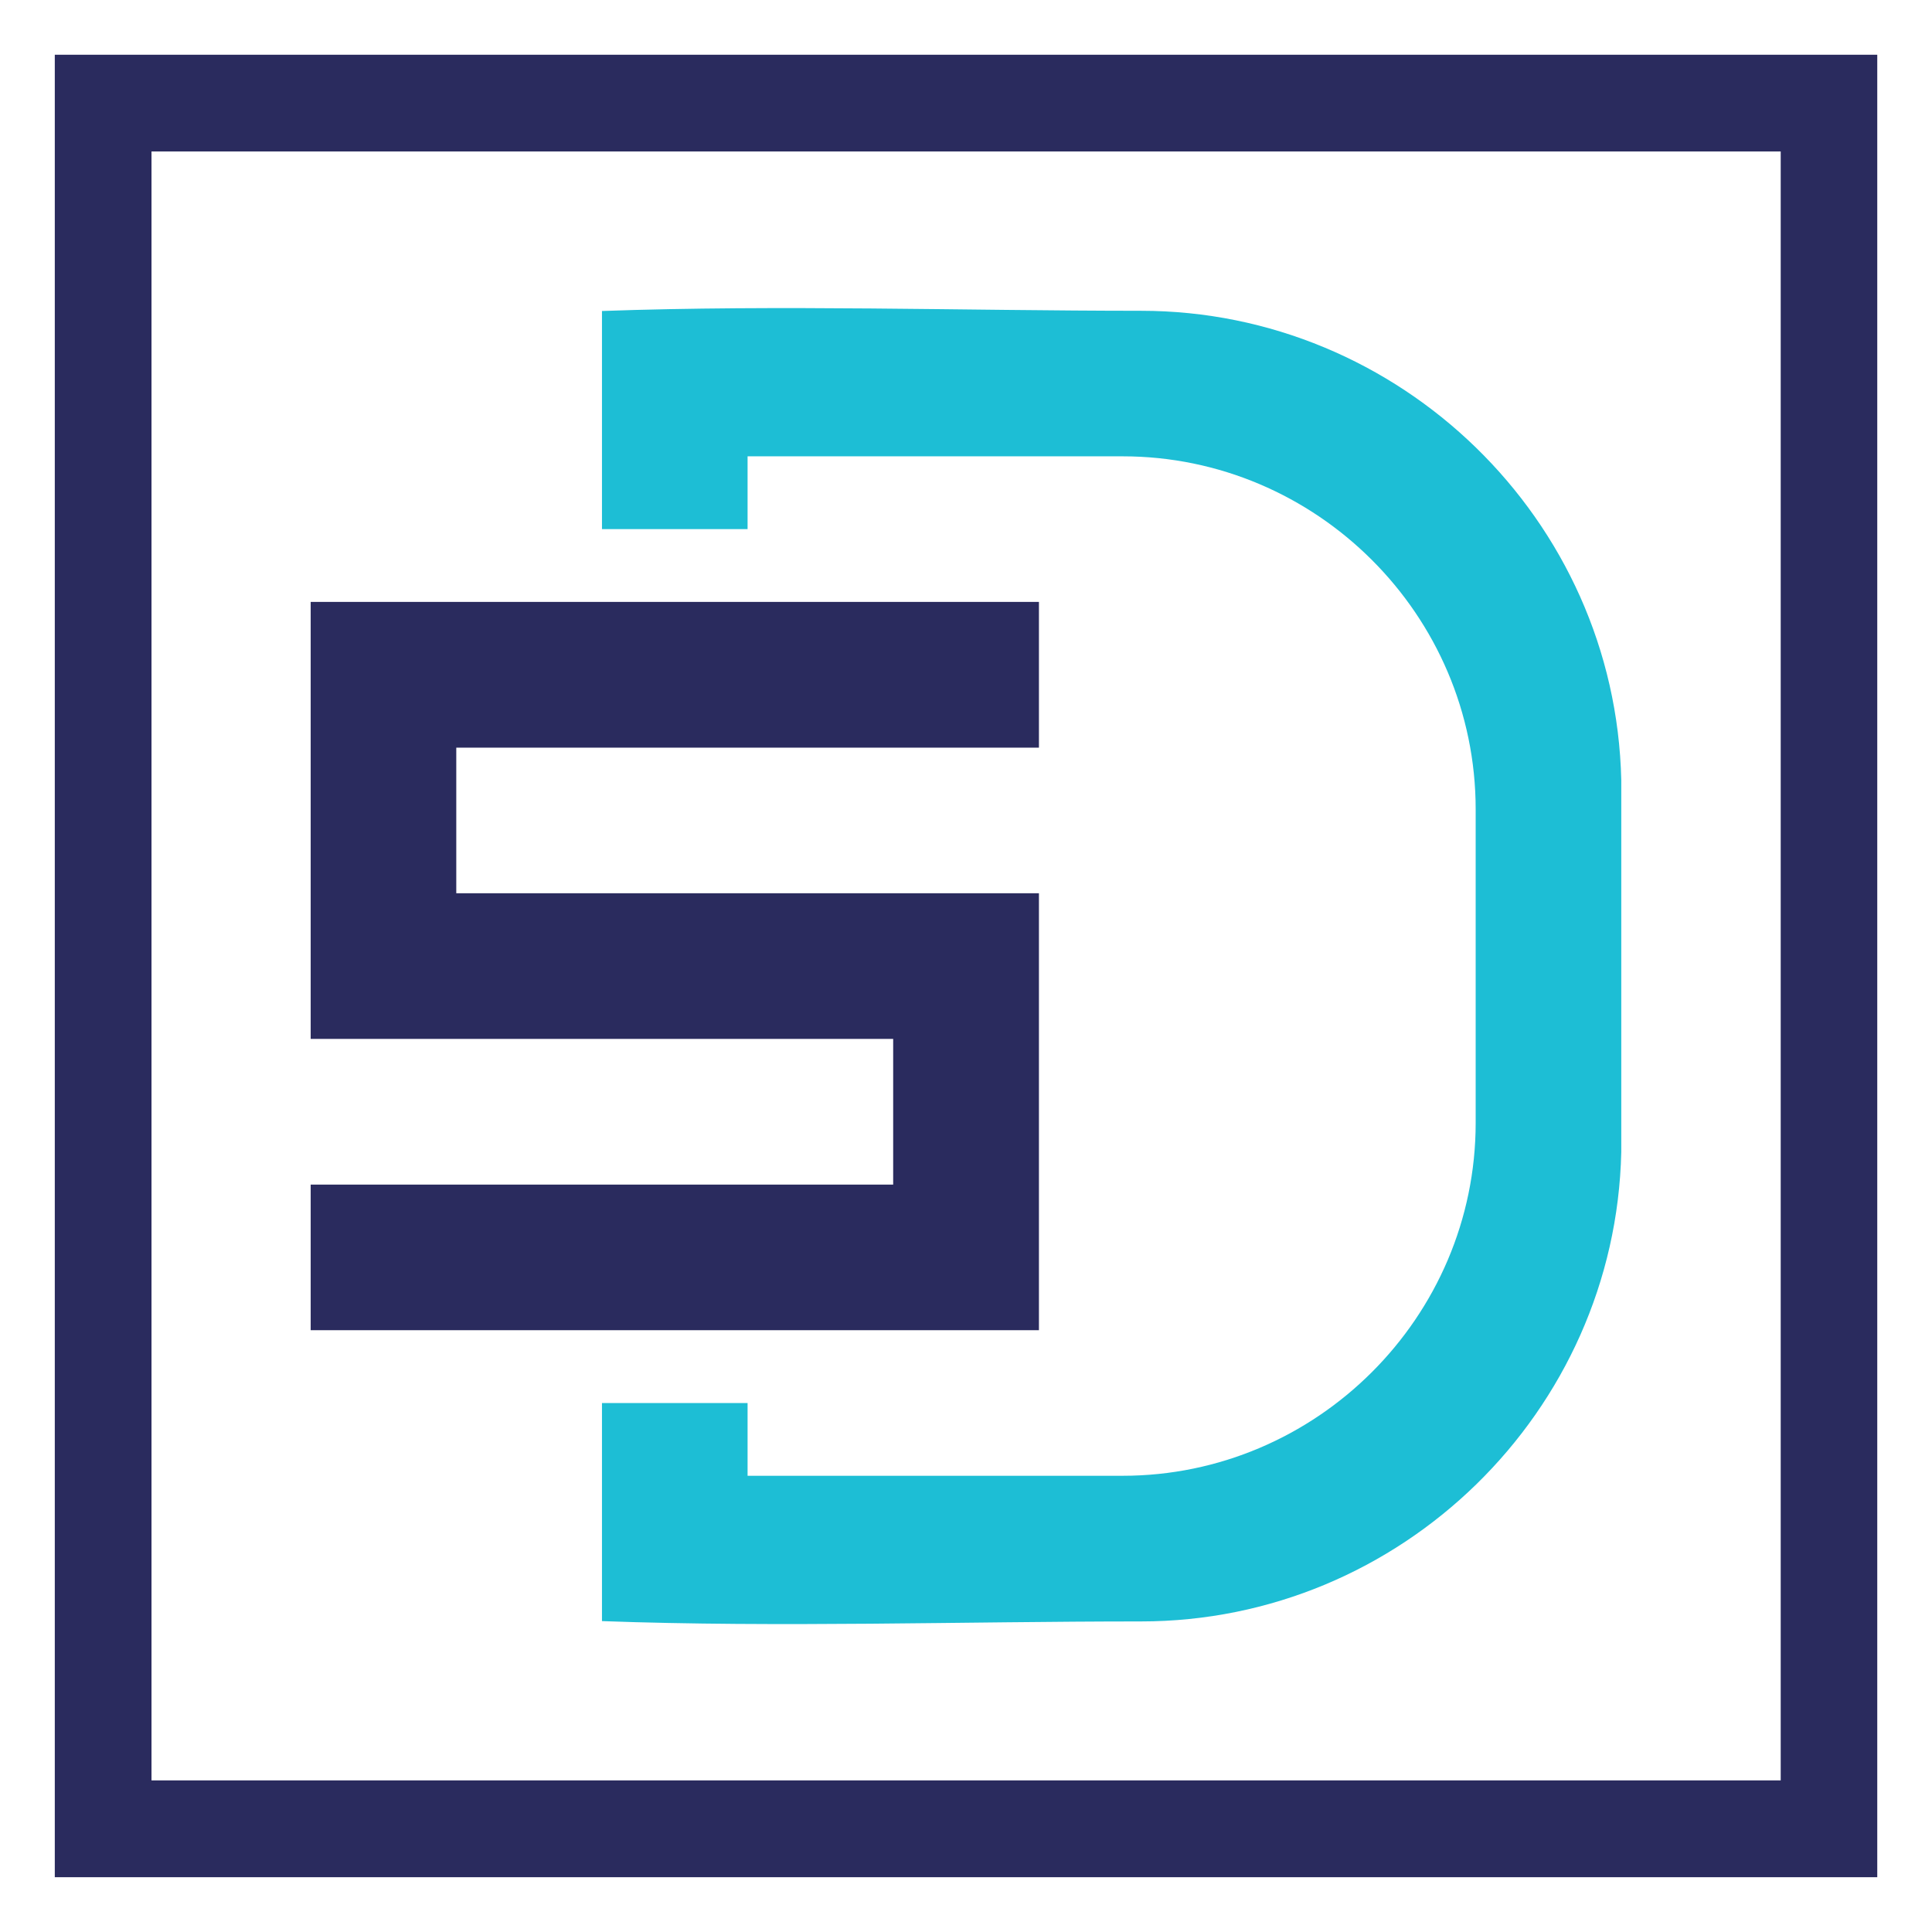
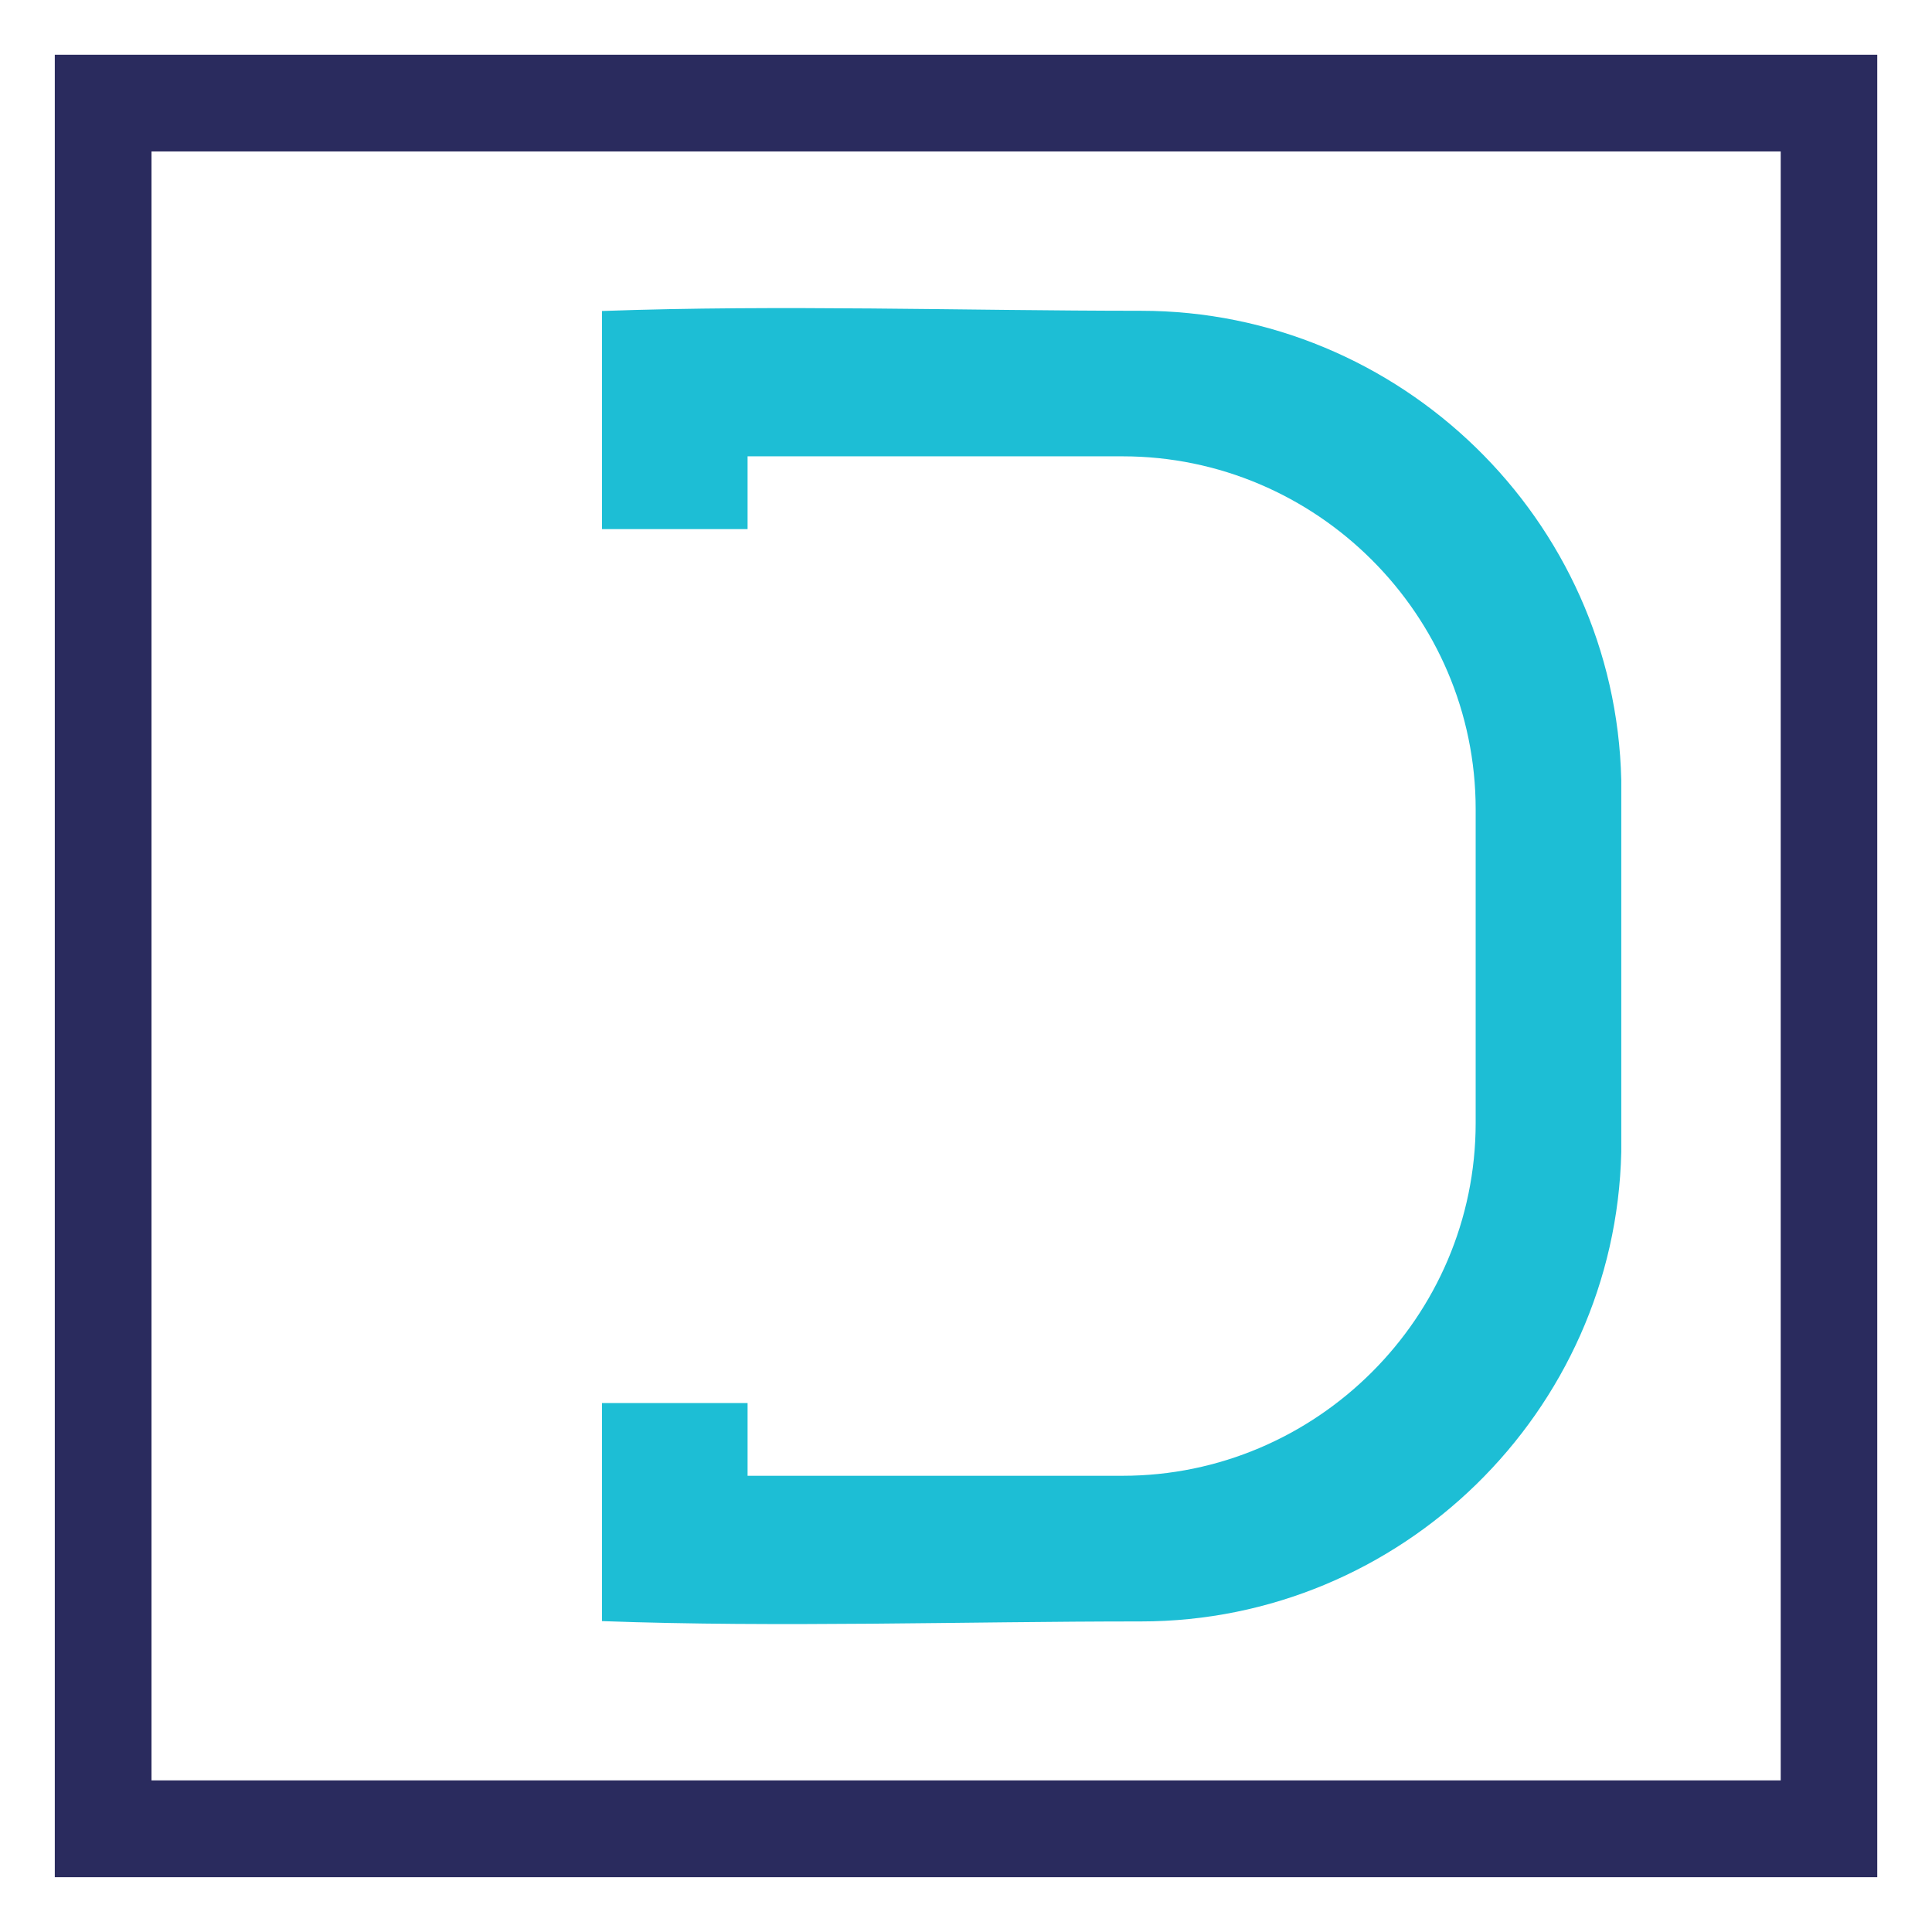
<svg xmlns="http://www.w3.org/2000/svg" version="1.1" id="Calque_1" x="0px" y="0px" width="36px" height="36px" viewBox="0 0 36 36" enable-background="new 0 0 36 36" xml:space="preserve">
-   <path fill-rule="evenodd" clip-rule="evenodd" fill="#2A2B5E" d="M5.789,11.216c0,2.715,0,5.428,0,8.142c3.619,0,7.237,0,10.854,0  v2.715c-3.617,0-7.235,0-10.854,0v2.713c4.522,0,9.045,0,13.57,0c0-2.713,0-5.428,0-8.142c-3.62,0-7.238,0-10.857,0v-2.713  c3.619,0,7.237,0,10.857,0v-2.715C14.833,11.216,10.311,11.216,5.789,11.216L5.789,11.216z" />
  <path fill-rule="evenodd" clip-rule="evenodd" fill="#1DBED5" d="M11.217,5.795v4.064h2.713V8.503c2.33,0,4.661,0,6.989,0  c3.607,0,6.578,2.95,6.578,6.578v5.842c0,3.625-2.971,6.576-6.578,6.576H13.93v-1.355h-2.713v4.063  c3.323,0.121,6.708,0.006,10.044,0.006c4.844,0,8.84-3.904,8.949-8.746v-6.93c-0.109-4.867-4.133-8.746-8.949-8.746  C17.925,5.79,14.54,5.676,11.217,5.795L11.217,5.795z" />
  <path fill-rule="evenodd" clip-rule="evenodd" fill="#2A2B5E" d="M2.823,2.822h30.358v30.353H2.823V2.822L2.823,2.822z M34.979,1.02  H1.021v33.959h33.959V1.02L34.979,1.02z" />
</svg>